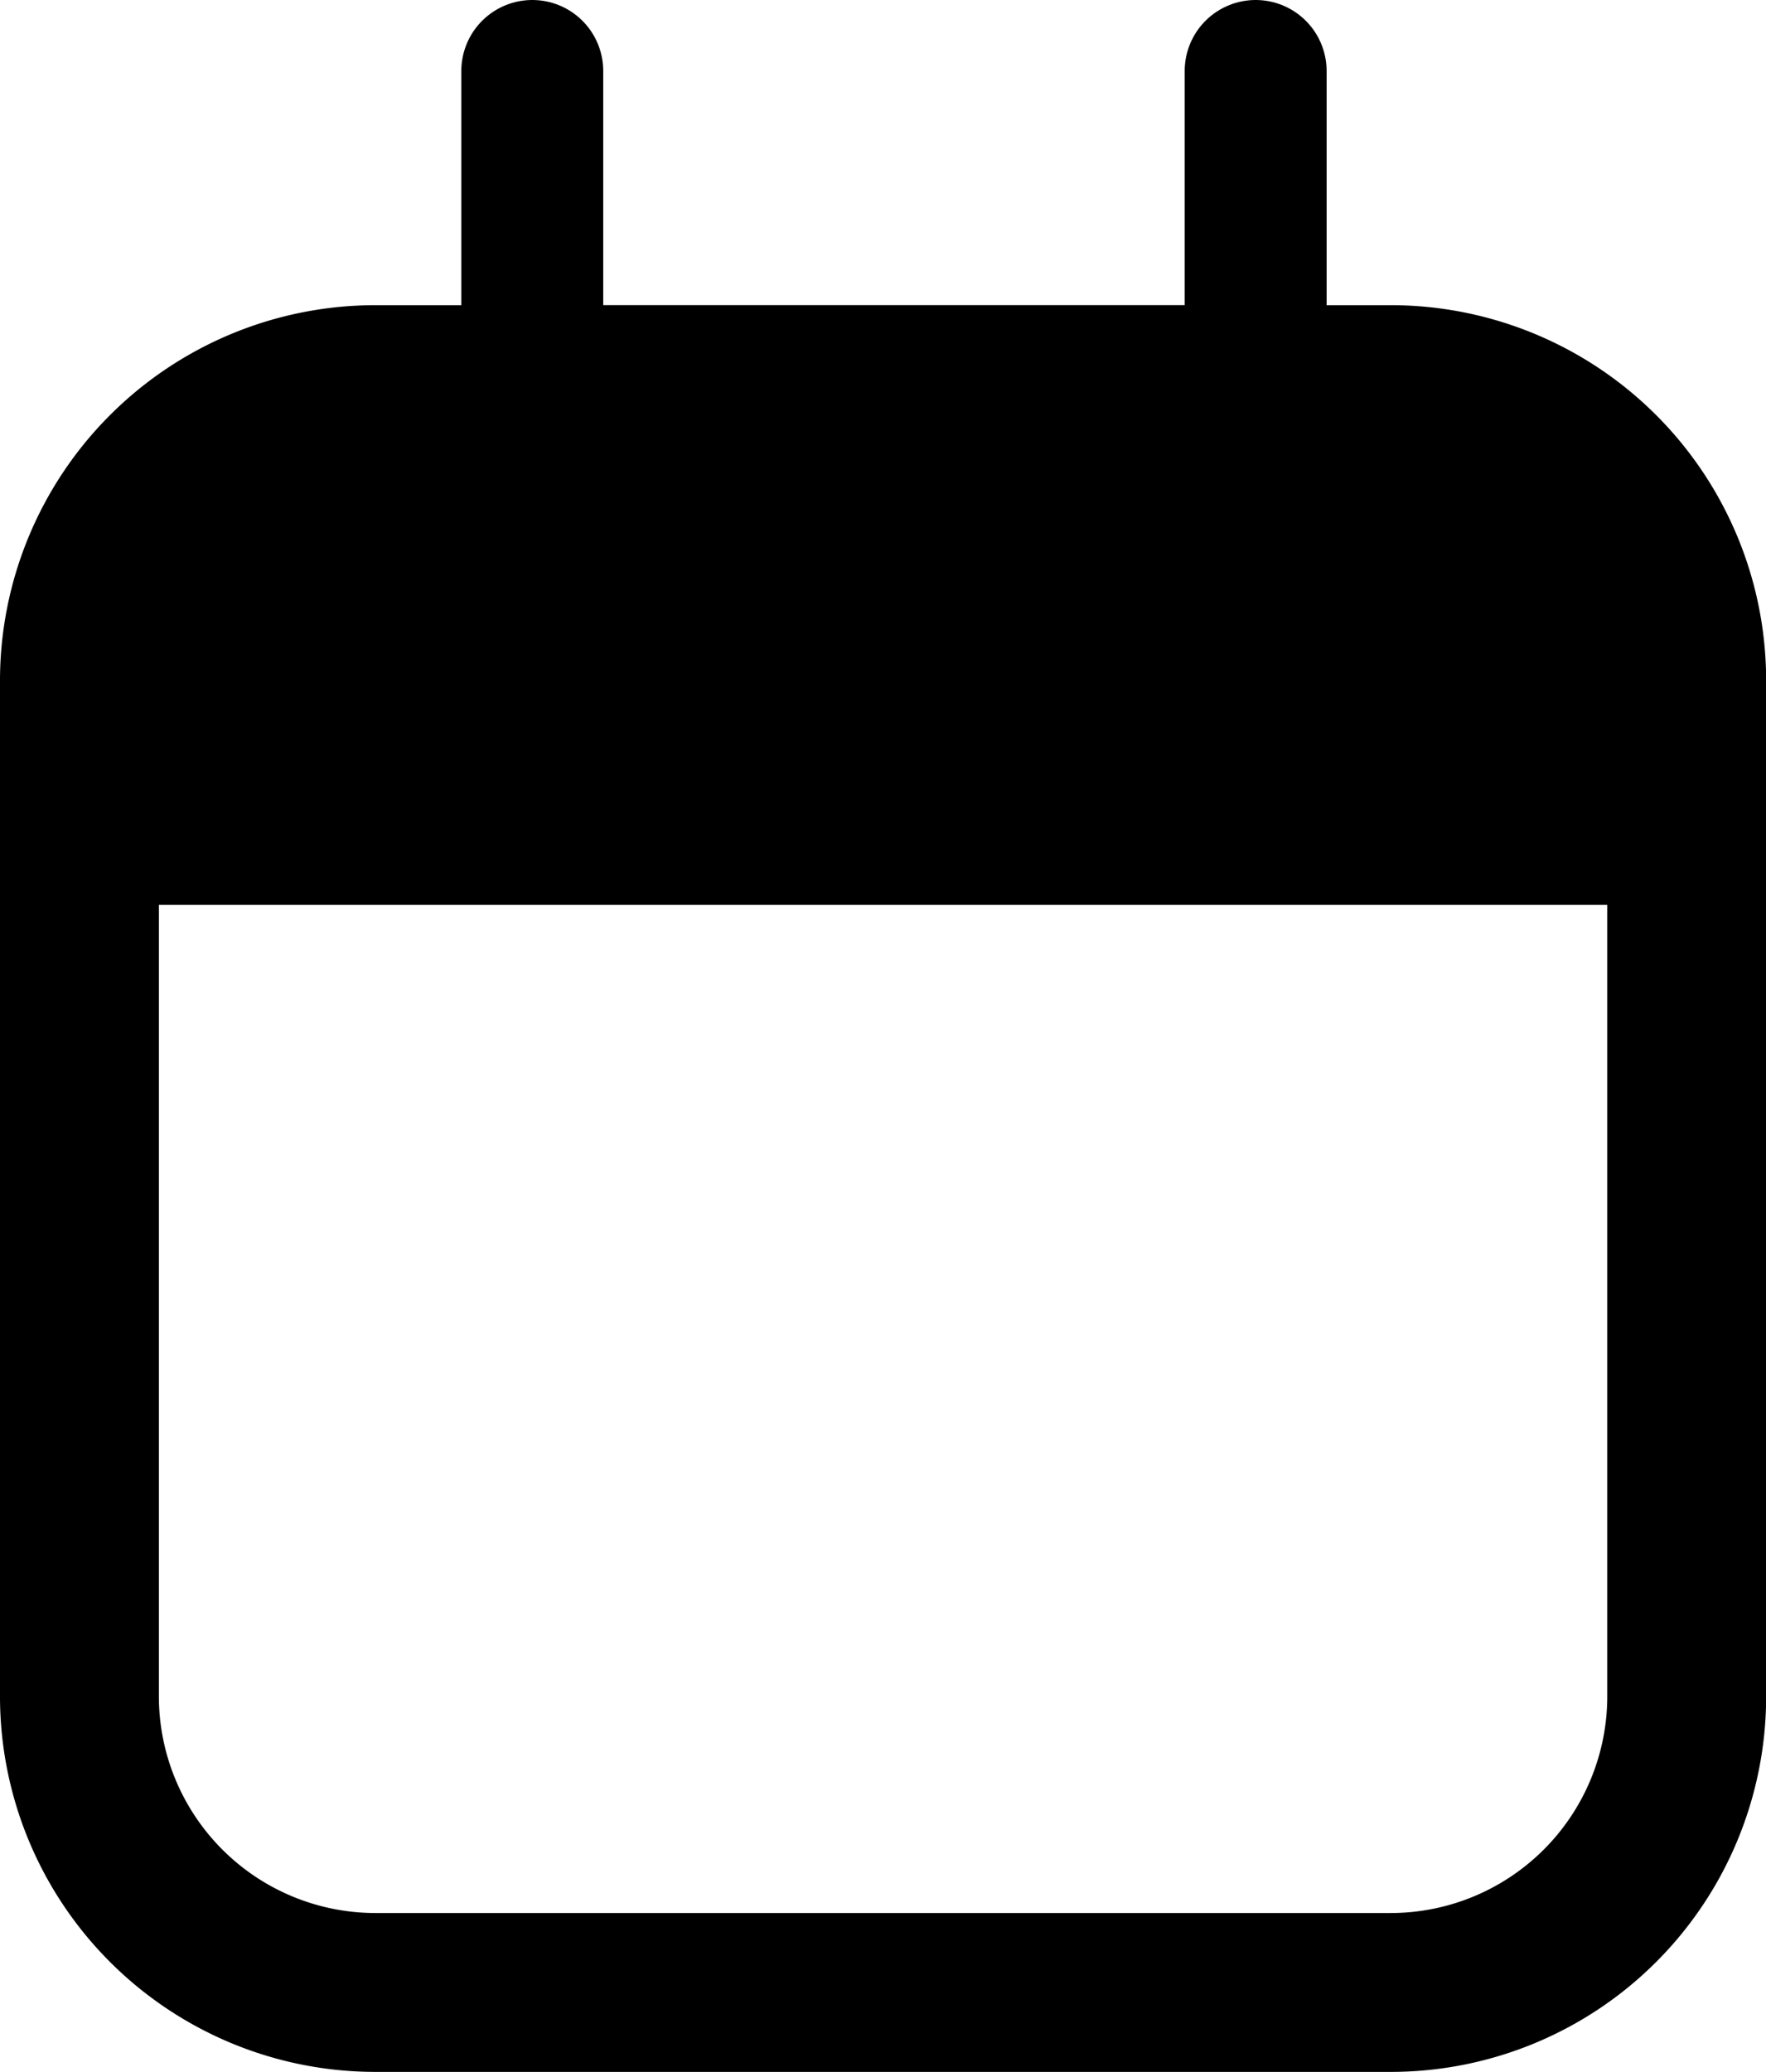
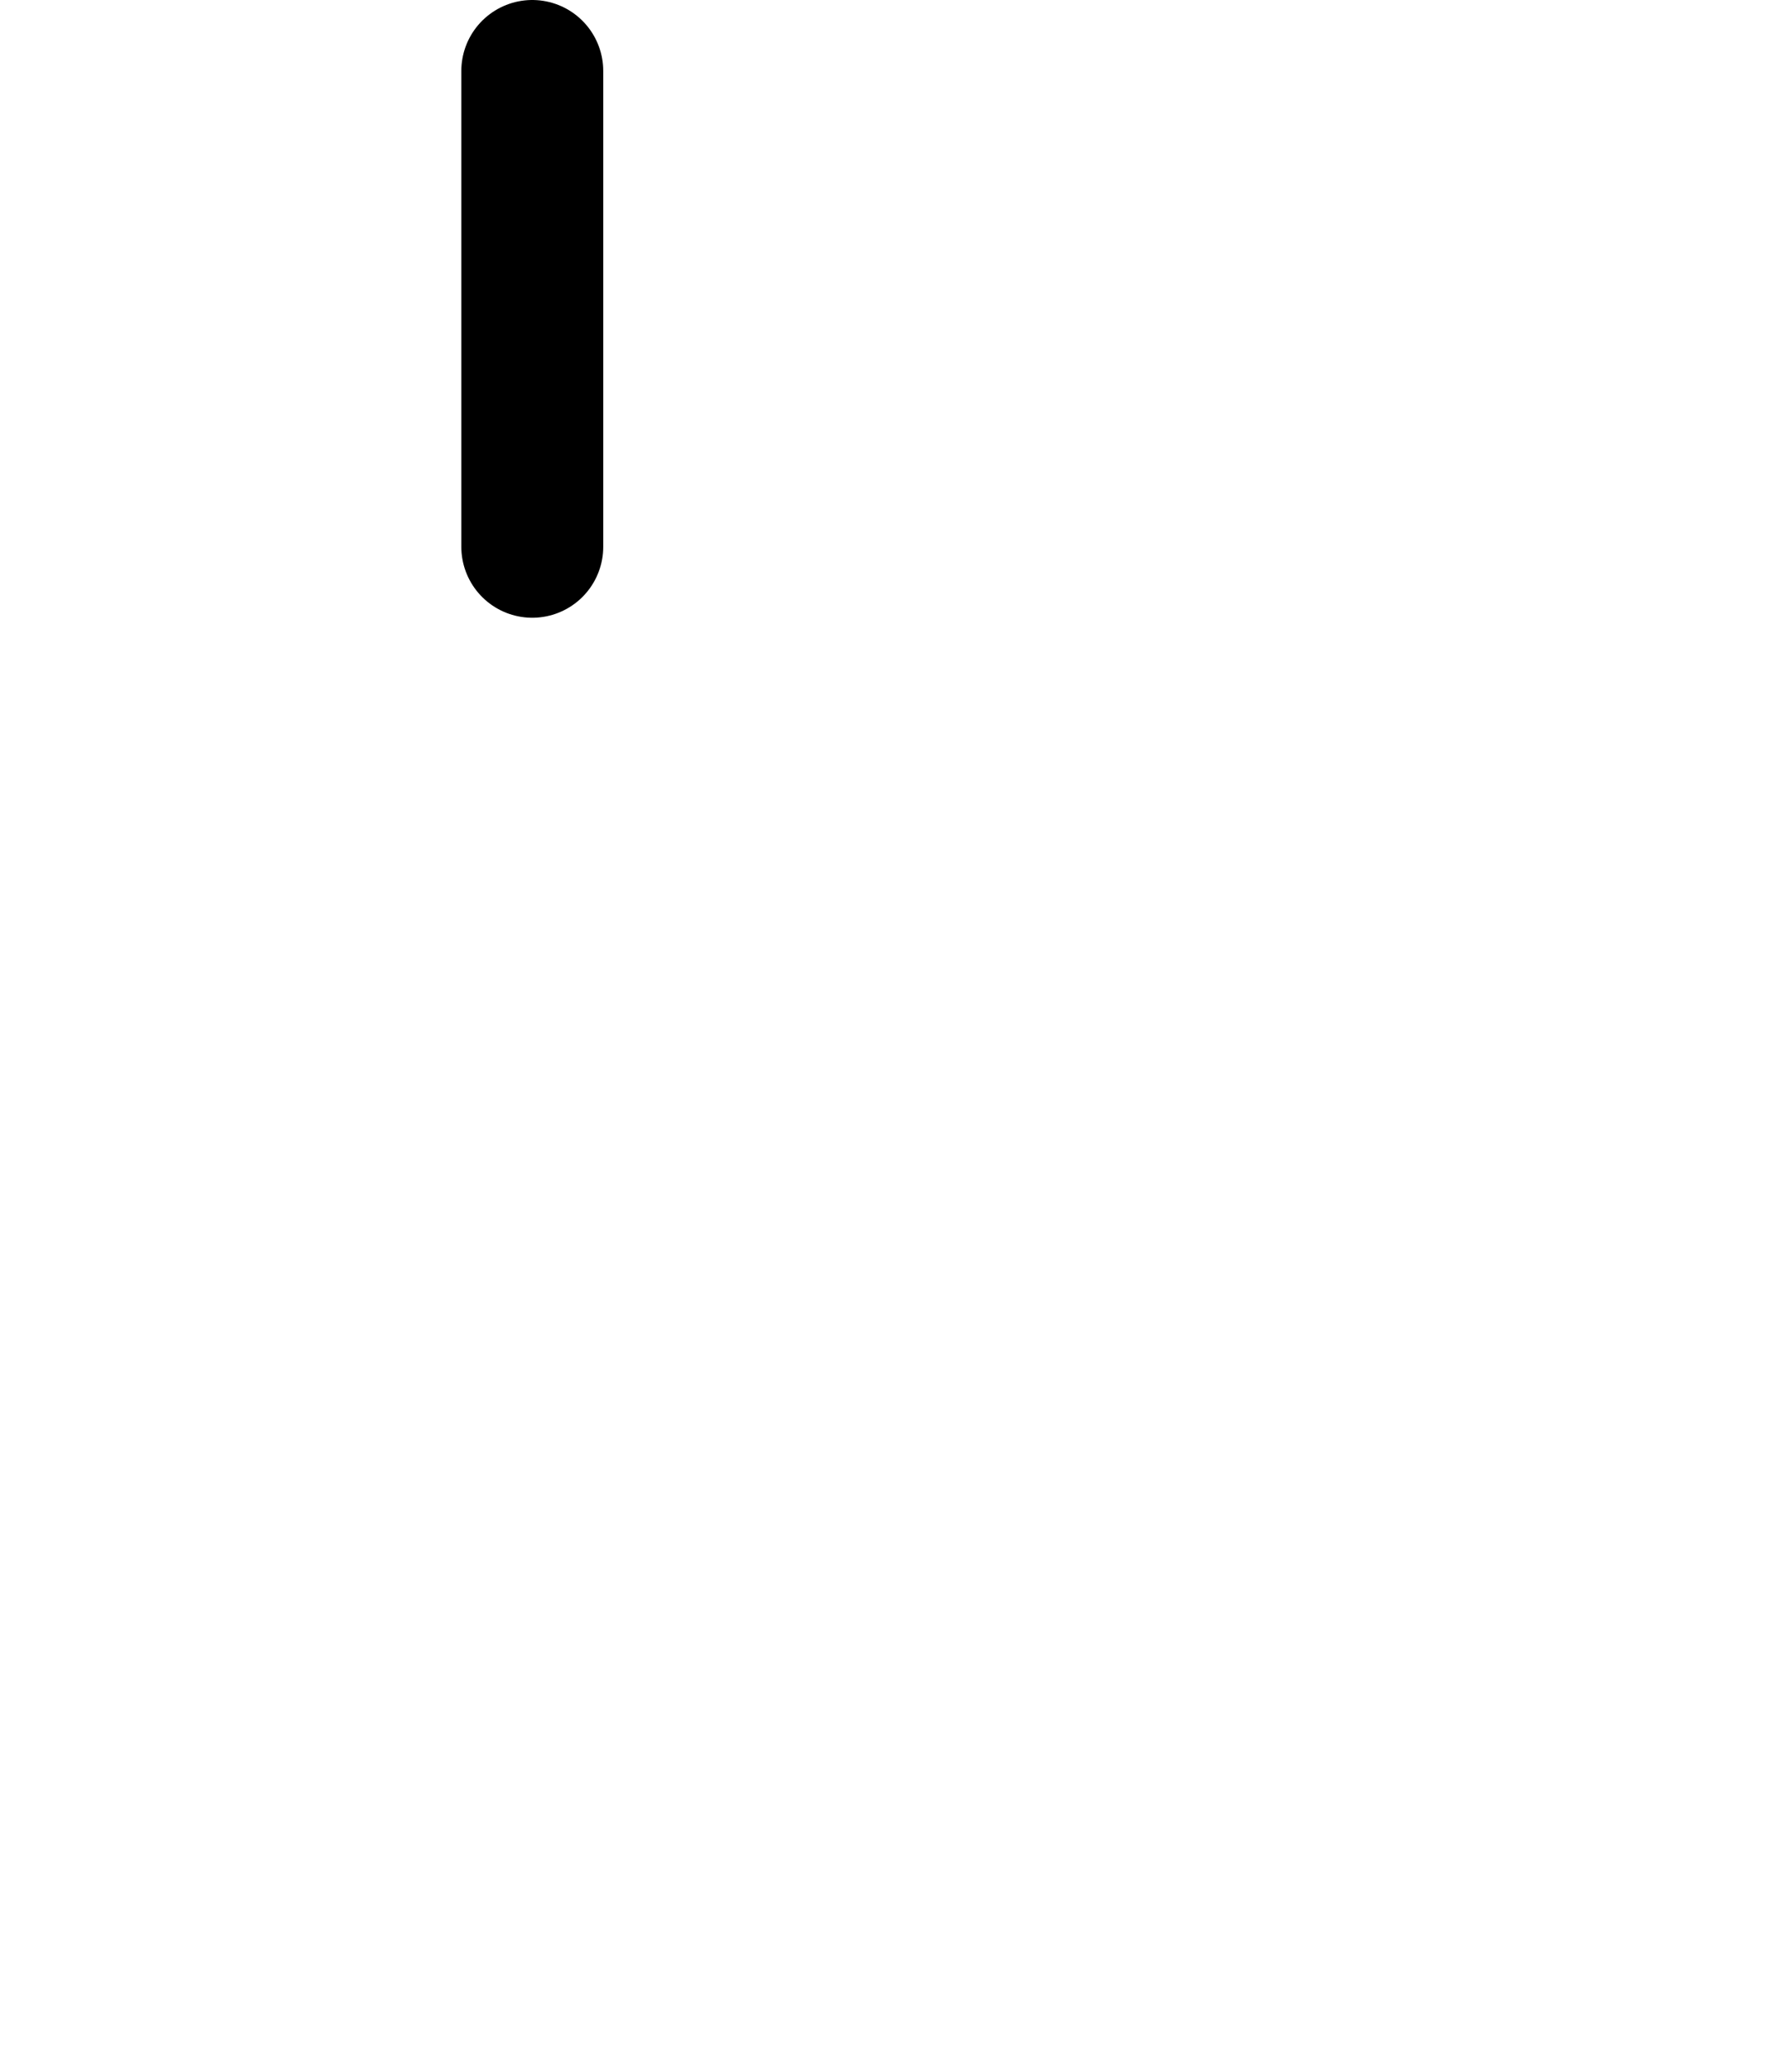
<svg xmlns="http://www.w3.org/2000/svg" width="24.887" height="29.186" viewBox="0 0 24.887 29.186">
  <g id="Group_5085" data-name="Group 5085" transform="translate(-1388.239 -1796.814)">
-     <path id="Path_6353" data-name="Path 6353" d="M24.887,9.921H0V9.715A8.242,8.242,0,0,1,8.242,1.473h8.4a8.242,8.242,0,0,1,8.242,8.242Z" transform="translate(1388.239 1799.64)" />
-     <path id="Path_6354" data-name="Path 6354" d="M19.6,3.712a3.053,3.053,0,0,1,3.05,3.05v14.31a3.053,3.053,0,0,1-3.05,3.05H5.289a3.053,3.053,0,0,1-3.05-3.05V6.762a3.053,3.053,0,0,1,3.05-3.05Zm0-2.239H5.289A5.29,5.29,0,0,0,0,6.762v14.31A5.29,5.29,0,0,0,5.289,26.36H19.6a5.289,5.289,0,0,0,5.289-5.289V6.762A5.289,5.289,0,0,0,19.6,1.473" transform="translate(1388.239 1799.64)" />
    <line id="Line_55" data-name="Line 55" y2="6.702" transform="translate(1395.74 1797.814)" fill="none" stroke="#000" stroke-linecap="round" stroke-miterlimit="10" stroke-width="2" />
-     <line id="Line_56" data-name="Line 56" y2="6.702" transform="translate(1405.934 1797.814)" fill="none" stroke="#000" stroke-linecap="round" stroke-miterlimit="10" stroke-width="2" />
  </g>
</svg>